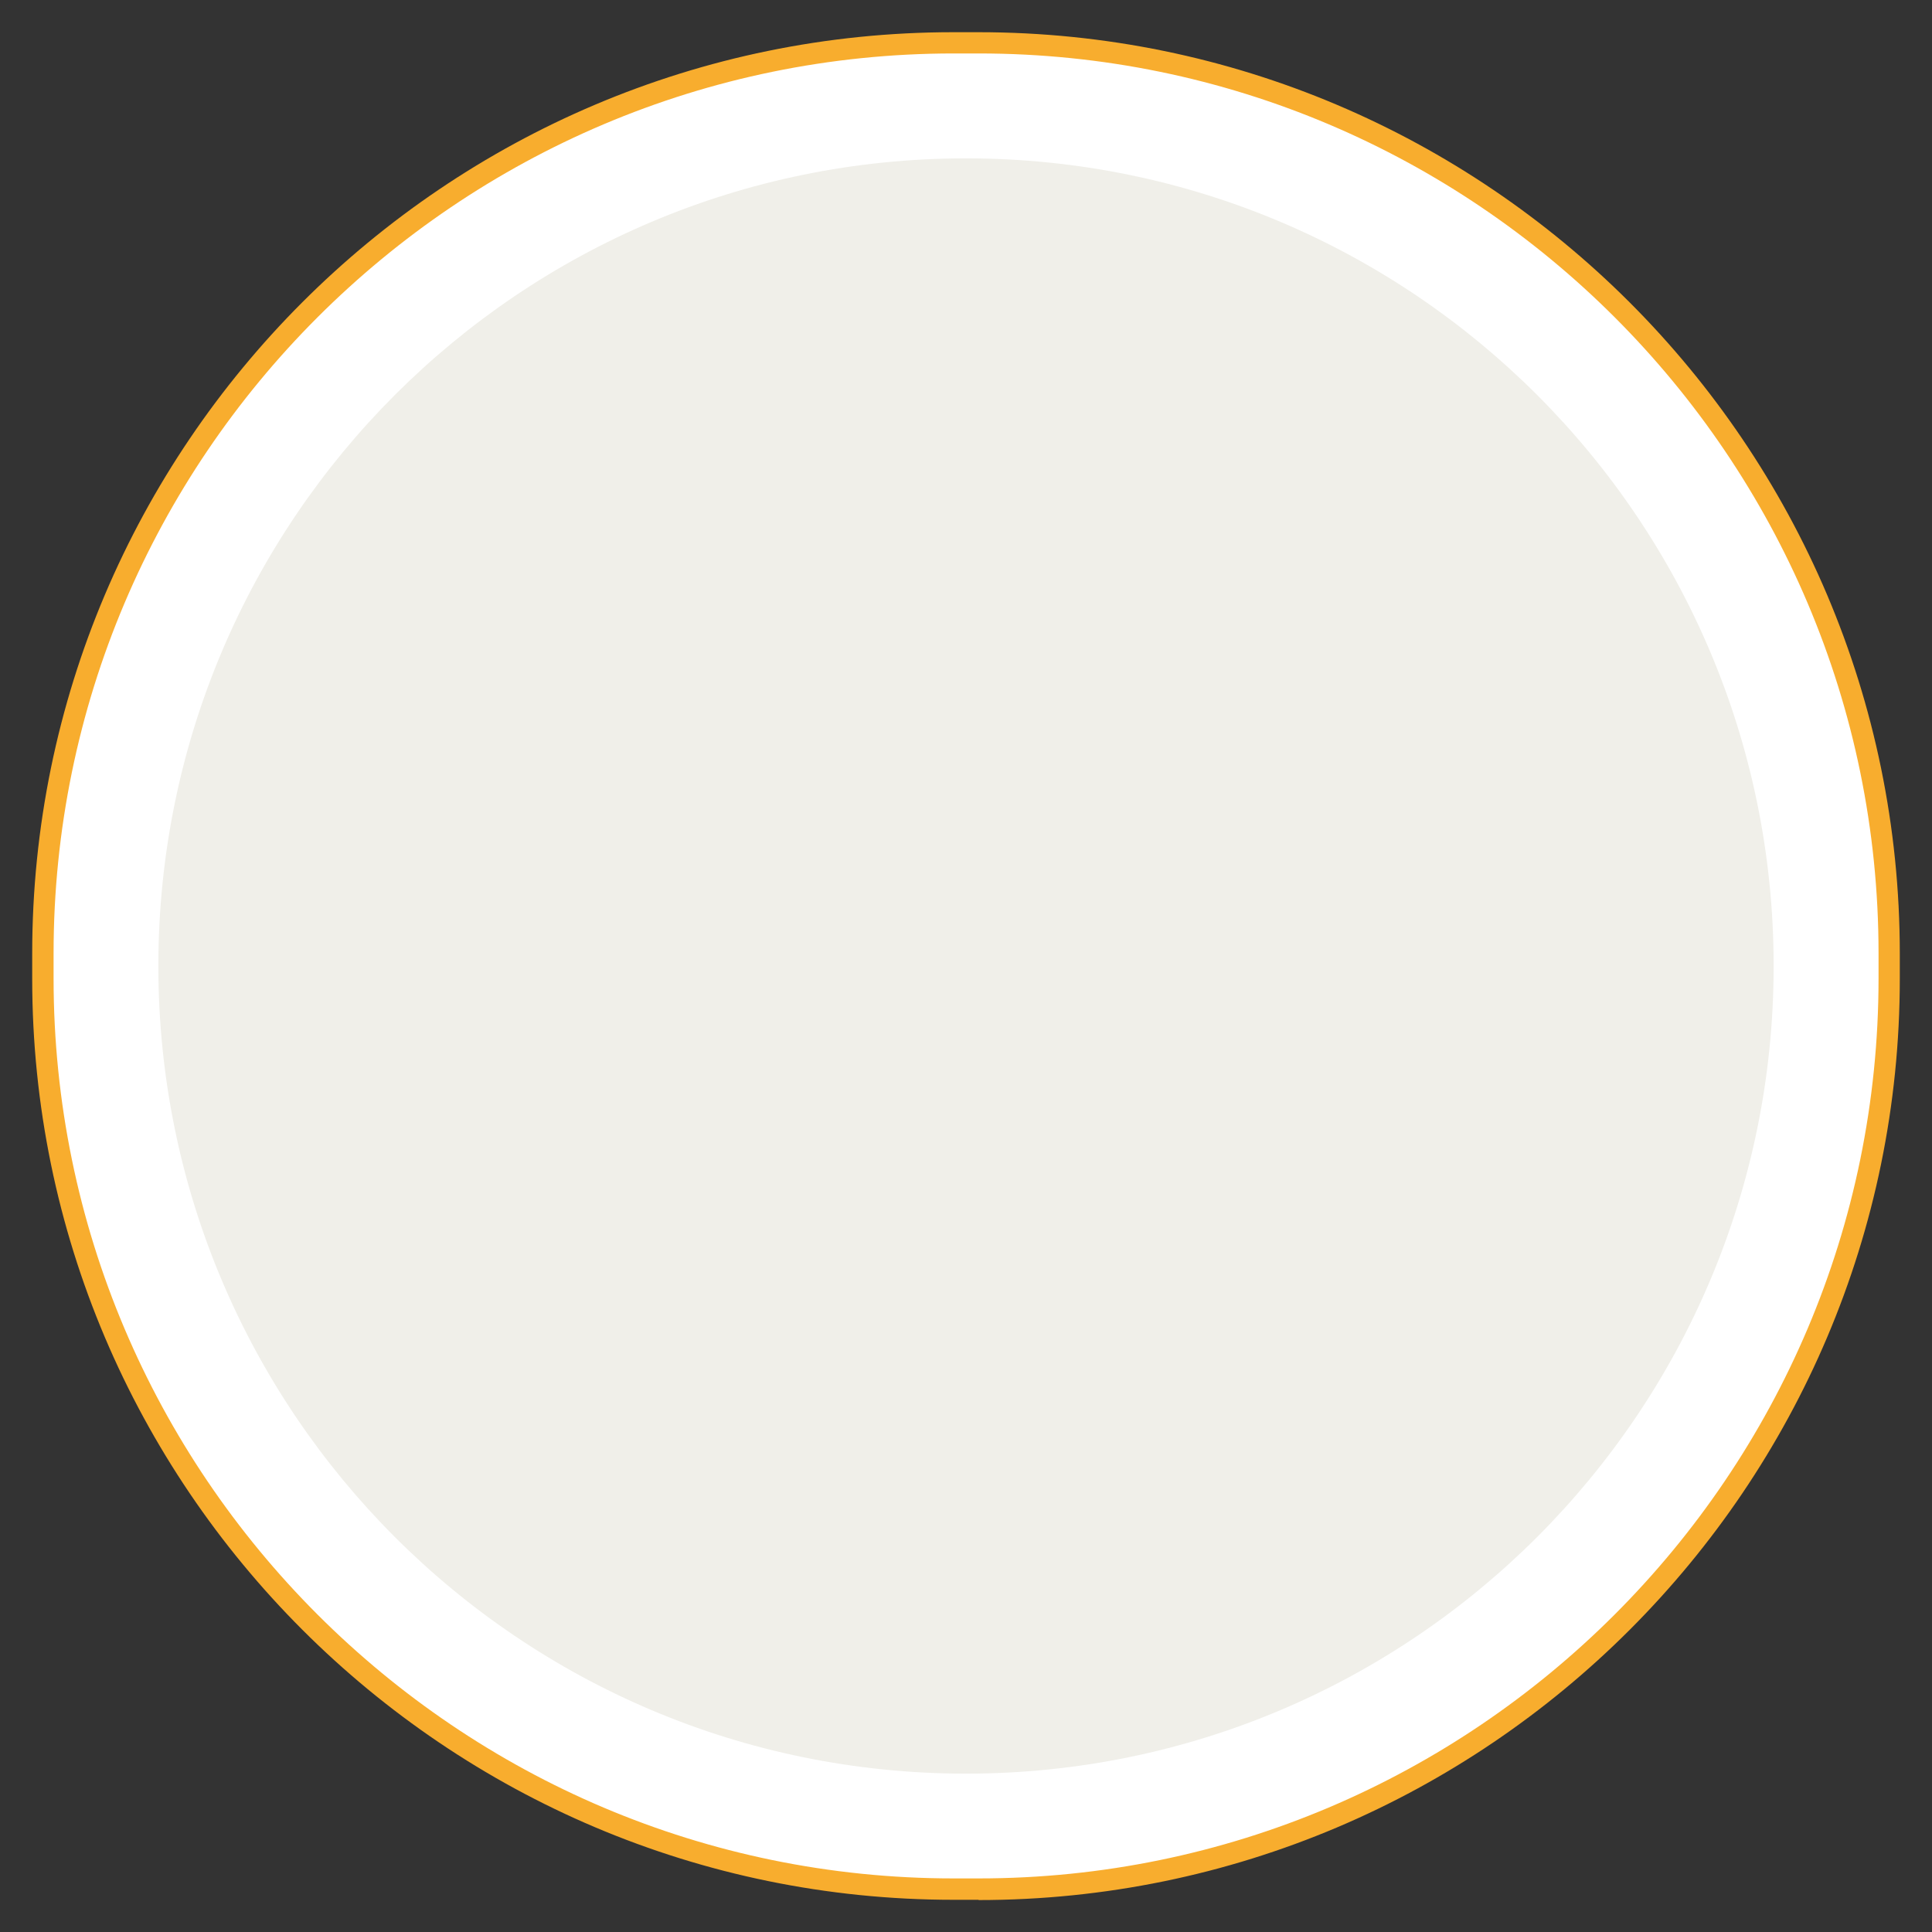
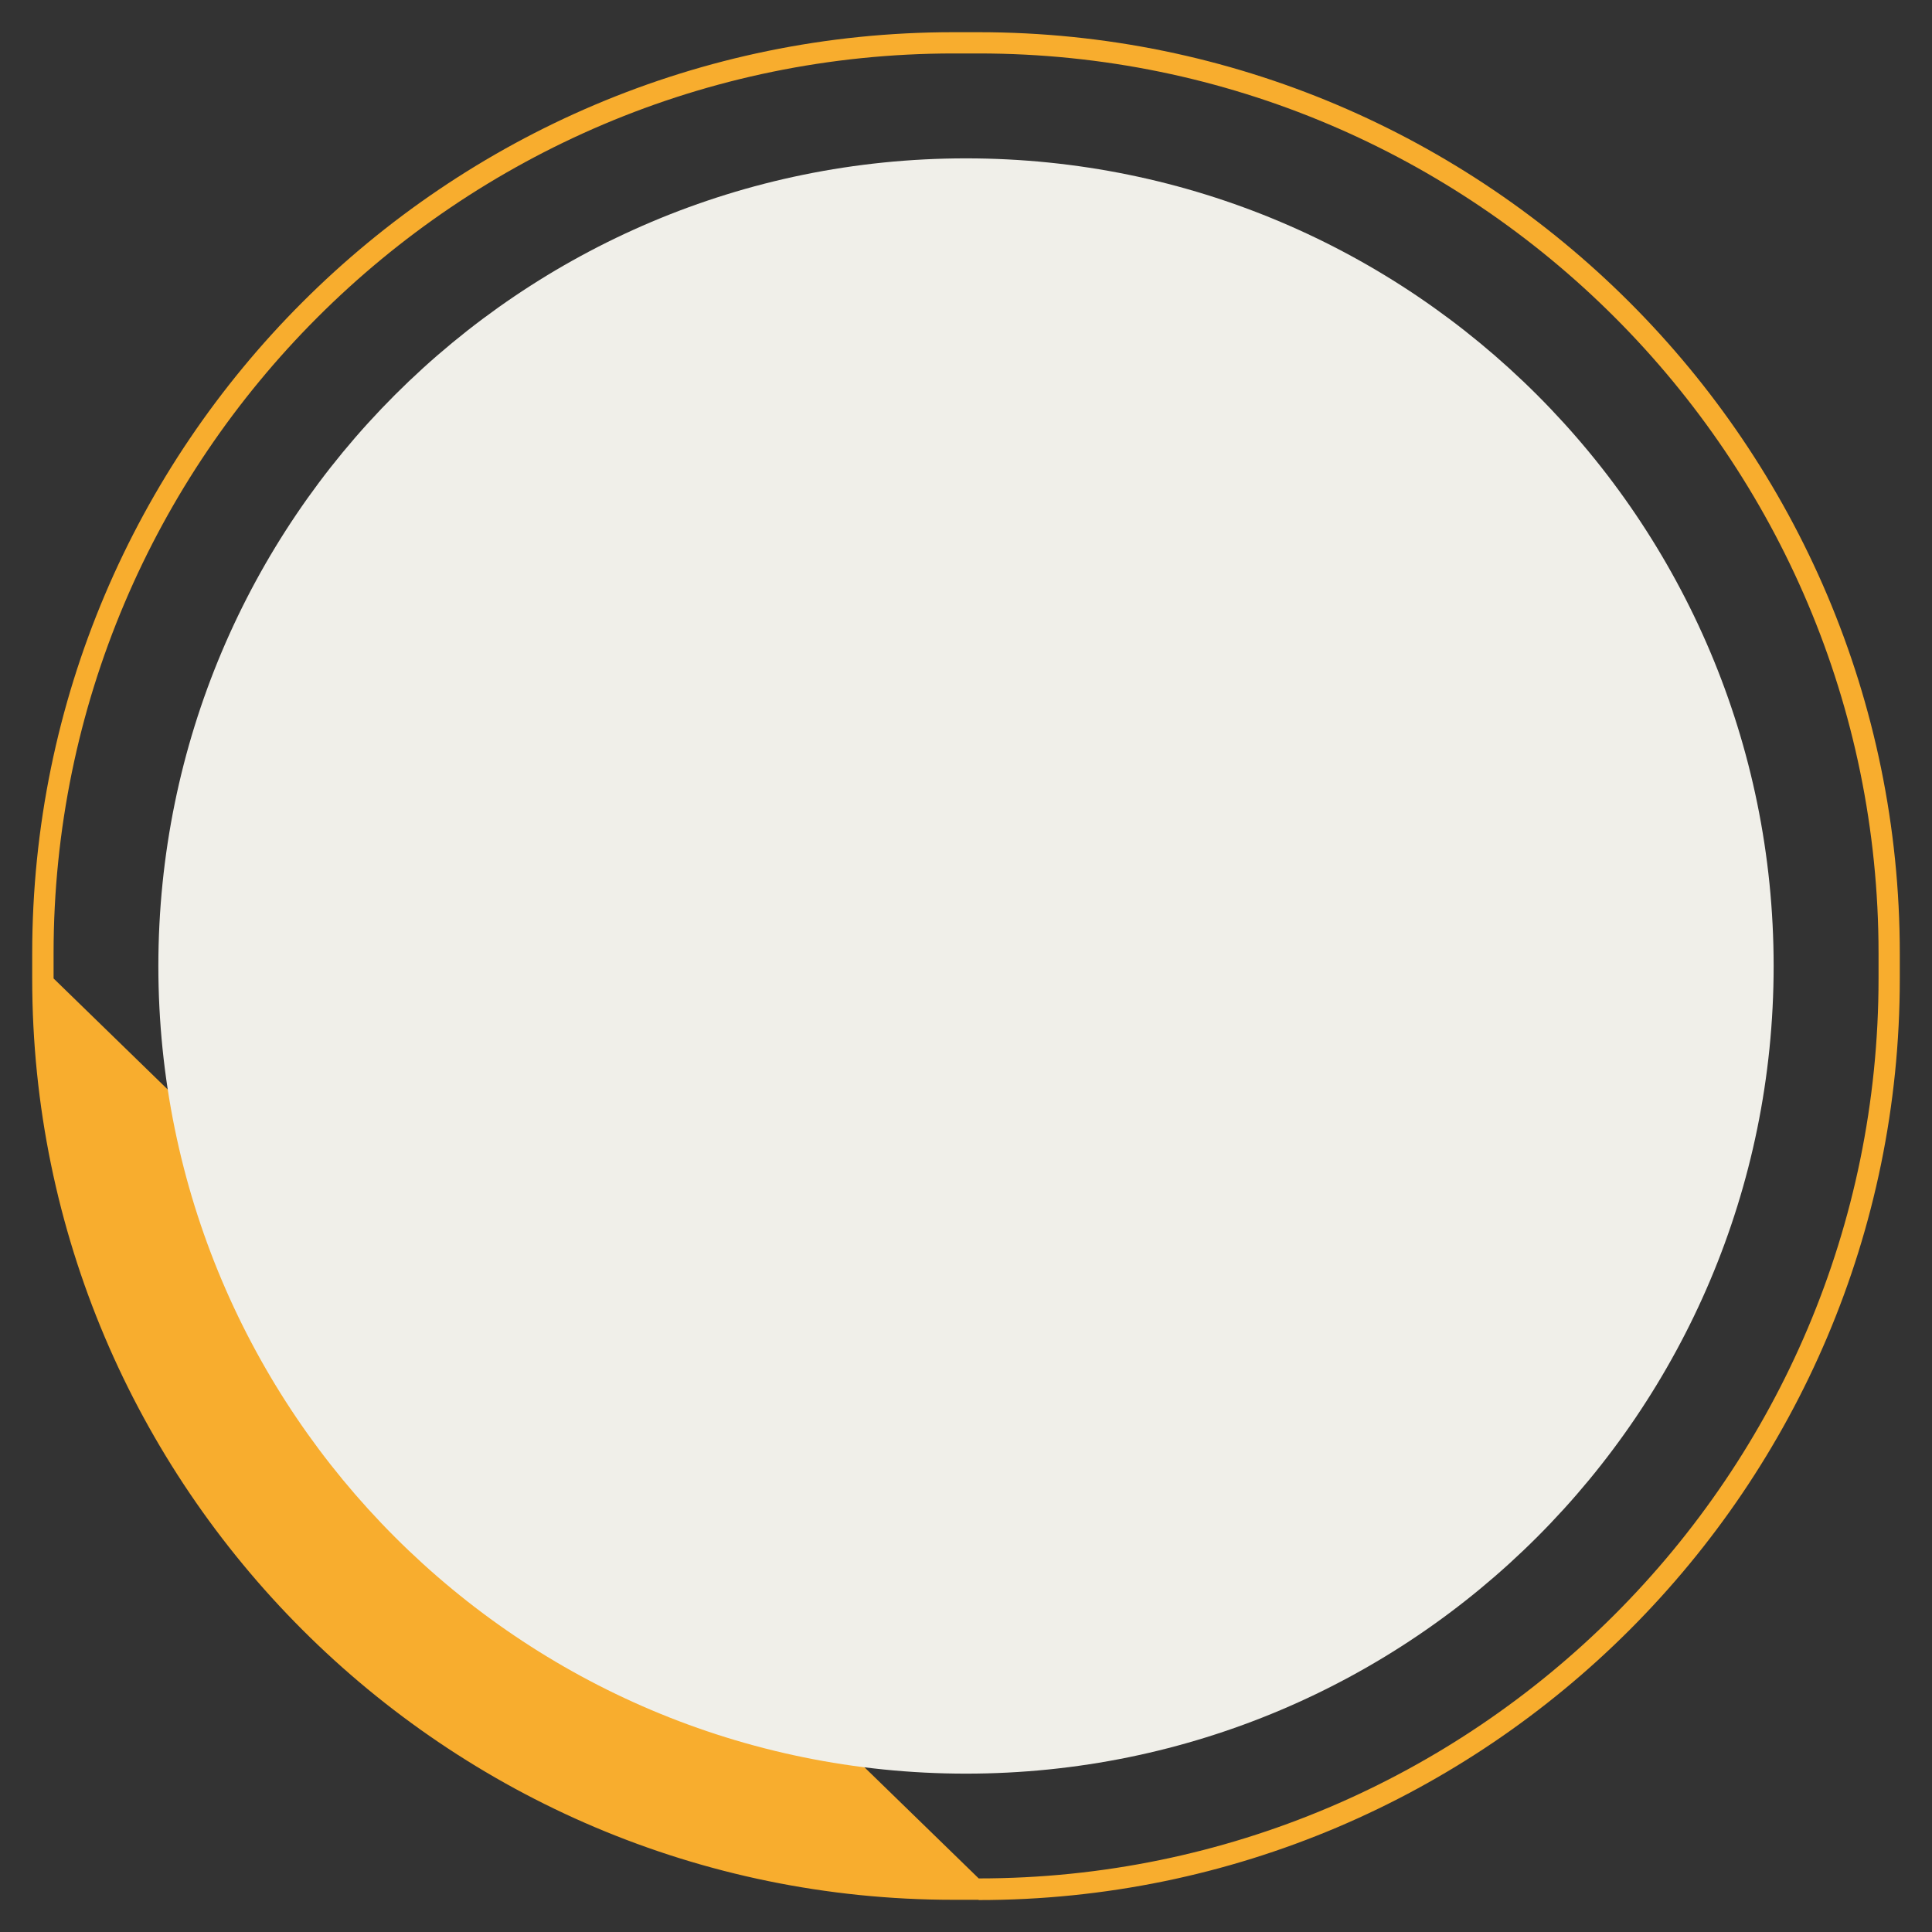
<svg xmlns="http://www.w3.org/2000/svg" width="80" zoomAndPan="magnify" viewBox="0 0 60 60" height="80" preserveAspectRatio="xMidYMid meet" version="1.0">
  <rect x="0" y="0" width="60" height="60" fill="#333333" stroke="none" />
-   <path fill="#ffffff" d="M 29.613 1.336 L 30.395 1.336 C 46.012 1.336 58.672 13.992 58.672 29.613 L 58.672 30.395 C 58.672 46.012 46.012 58.672 30.395 58.672 L 29.613 58.672 C 13.992 58.672 1.336 46.012 1.336 30.395 L 1.336 29.613 C 1.336 13.992 13.992 1.336 29.613 1.336 Z M 29.613 1.336 " fill-opacity="1" fill-rule="nonzero" />
-   <path fill="#f8ad2e" d="M 30.395 59 L 29.613 59 C 13.832 59 1 46.168 1 30.395 L 1 29.613 C 1 13.832 13.832 1 29.605 1 L 30.387 1 C 46.16 1 59 13.832 59 29.613 L 59 30.395 C 59 46.168 46.168 59.008 30.387 59.008 Z M 29.613 1.66 C 14.199 1.664 1.664 14.199 1.664 29.605 L 1.664 30.387 C 1.664 45.793 14.199 58.336 29.613 58.336 L 30.395 58.336 C 45.801 58.336 58.34 45.801 58.34 30.387 L 58.34 29.605 C 58.34 14.199 45.809 1.66 30.395 1.66 Z M 29.613 1.66 " fill-opacity="1" fill-rule="nonzero" />
+   <path fill="#f8ad2e" d="M 30.395 59 L 29.613 59 C 13.832 59 1 46.168 1 30.395 L 1 29.613 C 1 13.832 13.832 1 29.605 1 L 30.387 1 C 46.16 1 59 13.832 59 29.613 L 59 30.395 C 59 46.168 46.168 59.008 30.387 59.008 Z M 29.613 1.66 C 14.199 1.664 1.664 14.199 1.664 29.605 L 1.664 30.387 L 30.395 58.336 C 45.801 58.336 58.34 45.801 58.34 30.387 L 58.34 29.605 C 58.34 14.199 45.809 1.66 30.395 1.66 Z M 29.613 1.66 " fill-opacity="1" fill-rule="nonzero" />
  <path fill="#f0efe9" d="M 55.082 30 C 55.082 43.852 43.852 55.082 30 55.082 C 16.148 55.082 4.918 43.852 4.918 30 C 4.918 16.148 16.148 4.918 30 4.918 C 43.852 4.918 55.082 16.148 55.082 30 Z M 55.082 30 " fill-opacity="1" fill-rule="nonzero" />
</svg>